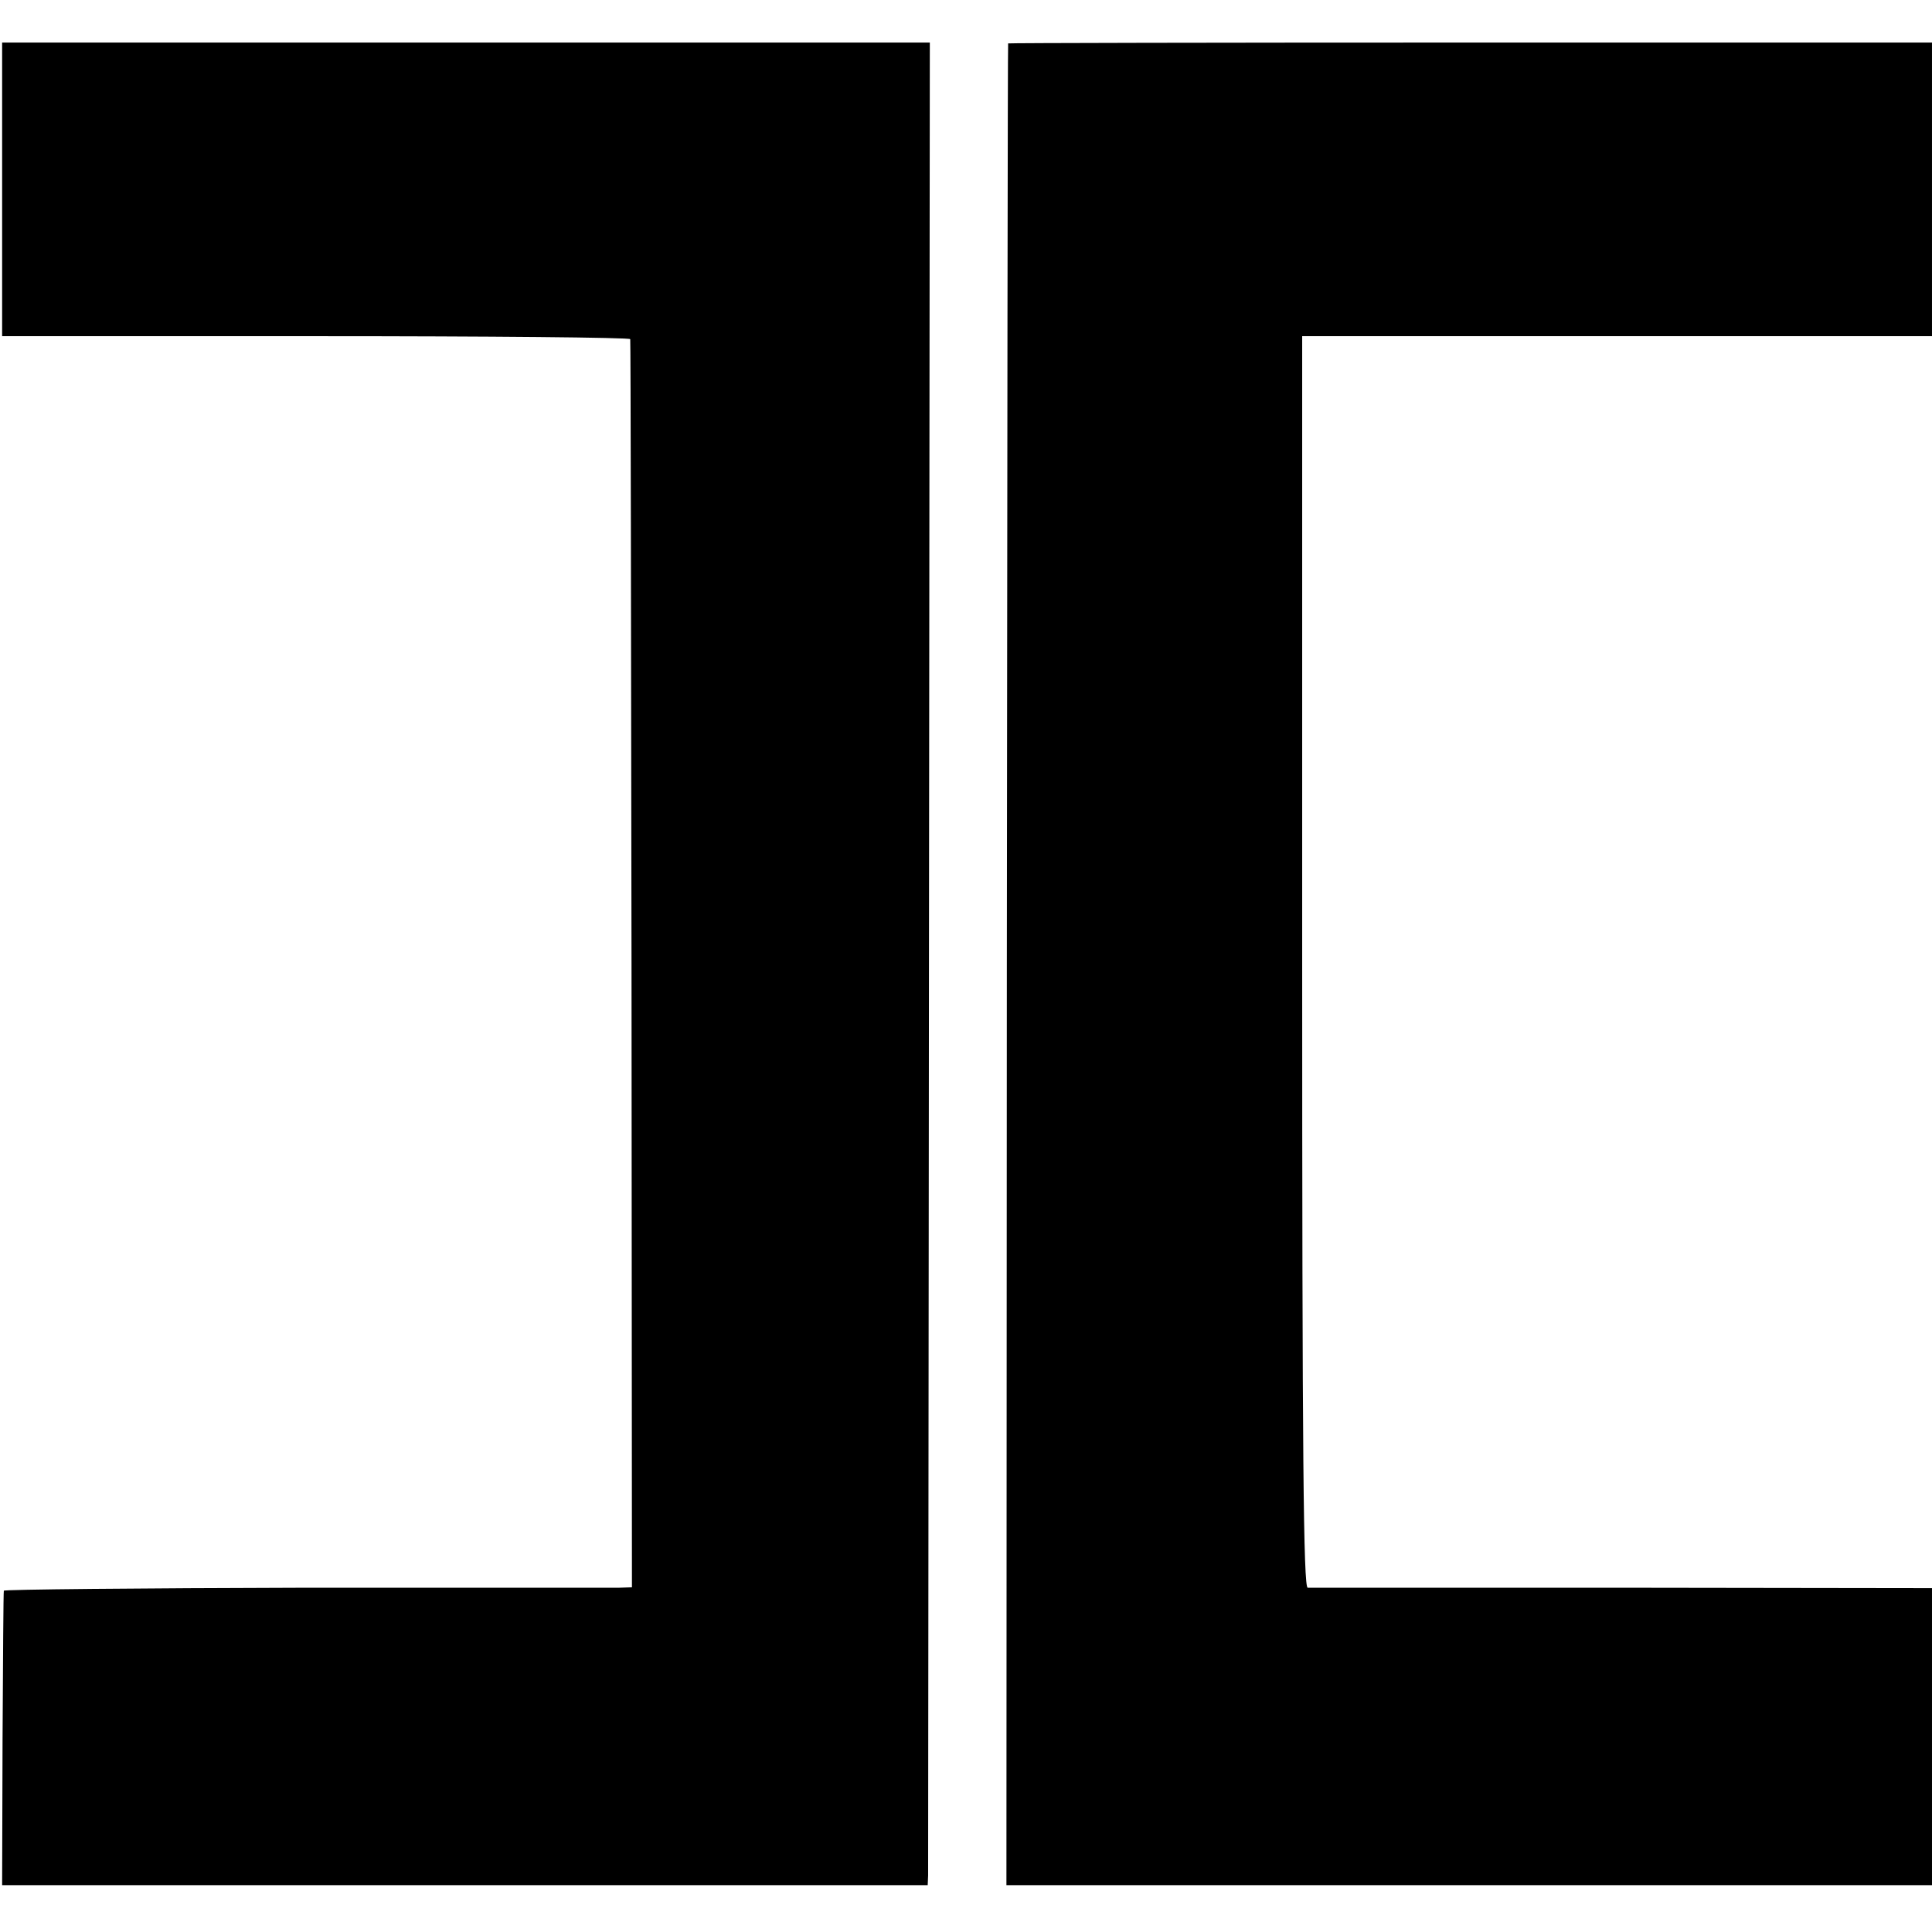
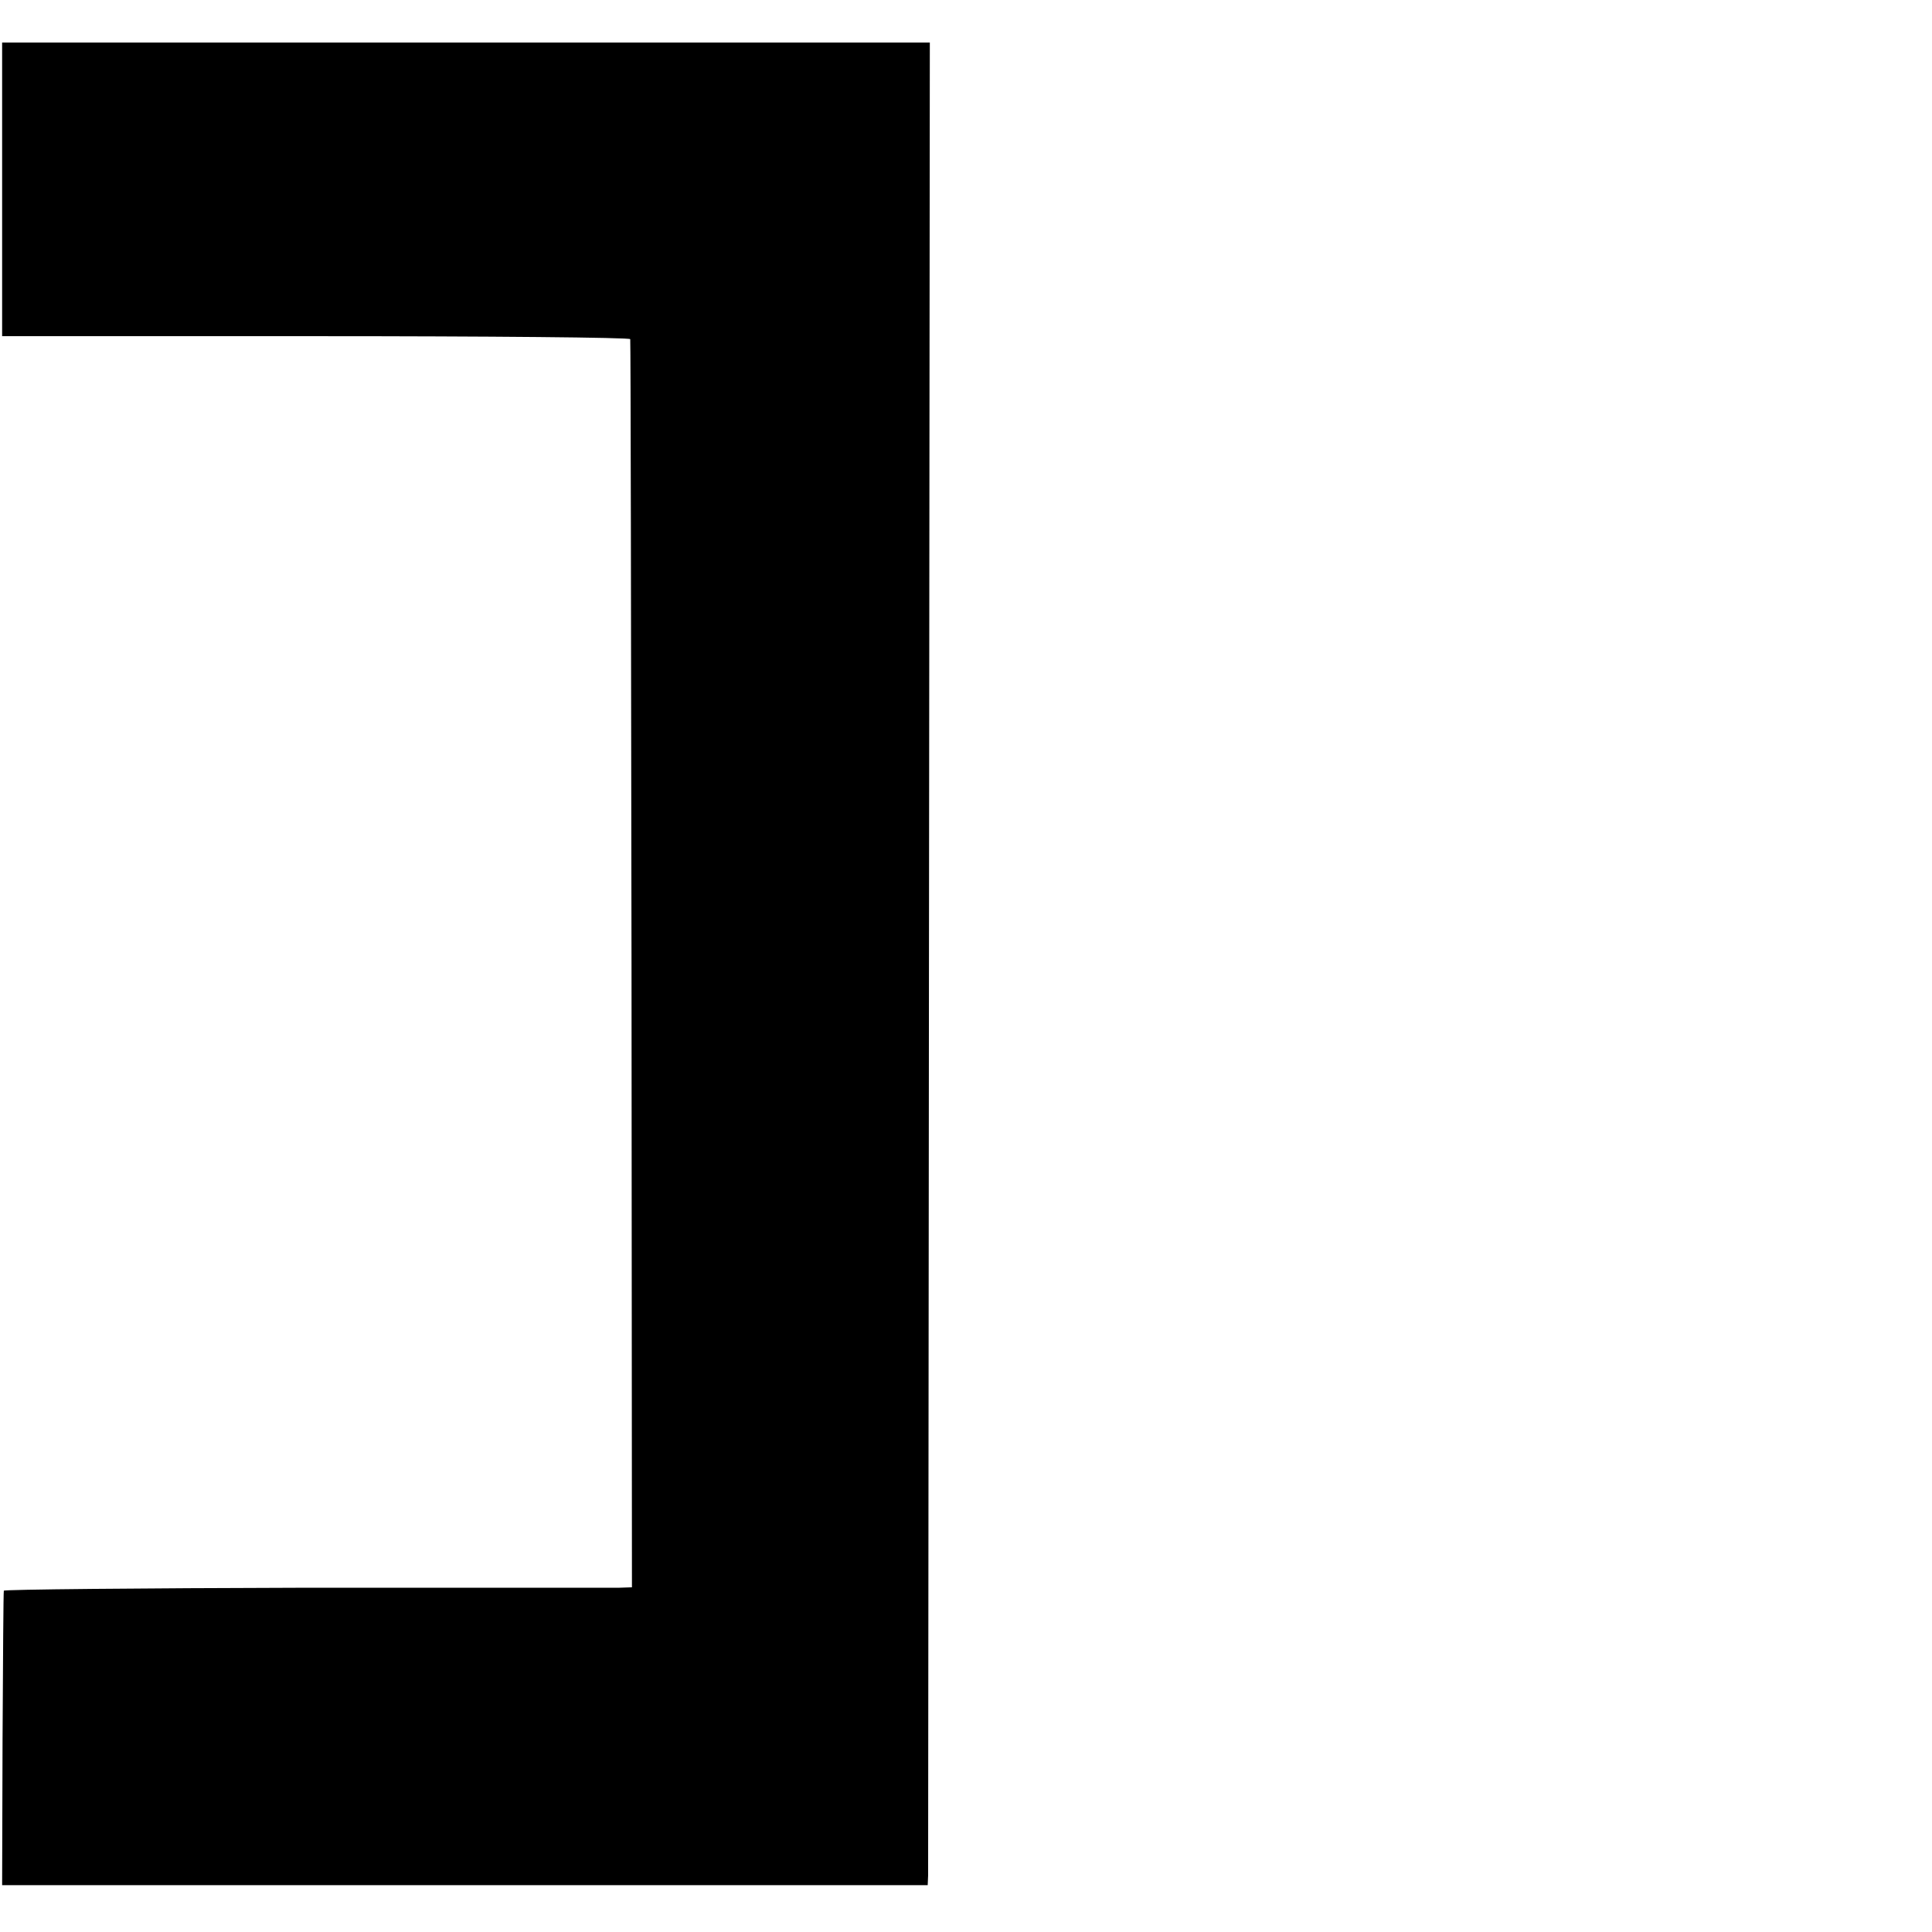
<svg xmlns="http://www.w3.org/2000/svg" version="1.0" width="454pt" height="454pt" viewBox="0 0 454 454" preserveAspectRatio="xMidYMid meet">
  <g transform="translate(0,454) scale(0.1,-0.1)" fill="#000000" stroke="none">
    <path d="M5 4095 l0 -345 737 0 c406 0 739 -3 739 -7 1 -5 2 -666 3 -1470 l1 -1463 -30 -1 c-16 0 -348 0 -737 0 -390 -1 -709 -4 -709 -7 -1 -4 -2 -161 -3 -349 l-1 -343 1087 0 1088 0 1 23 c0 12 1 986 2 2164 l2 2143 -1090 0 -1090 0 0 -345z" />
-     <path d="M2369 4438 c-1 -2 -2 -976 -3 -2165 l-1 -2163 1087 0 1088 0 0 349 0 349 -727 1 c-401 0 -734 0 -740 0 -10 1 -13 302 -13 1471 l0 1470 740 0 740 0 0 345 0 345 -1085 0 c-597 0 -1086 -1 -1086 -2z" />
  </g>
</svg>